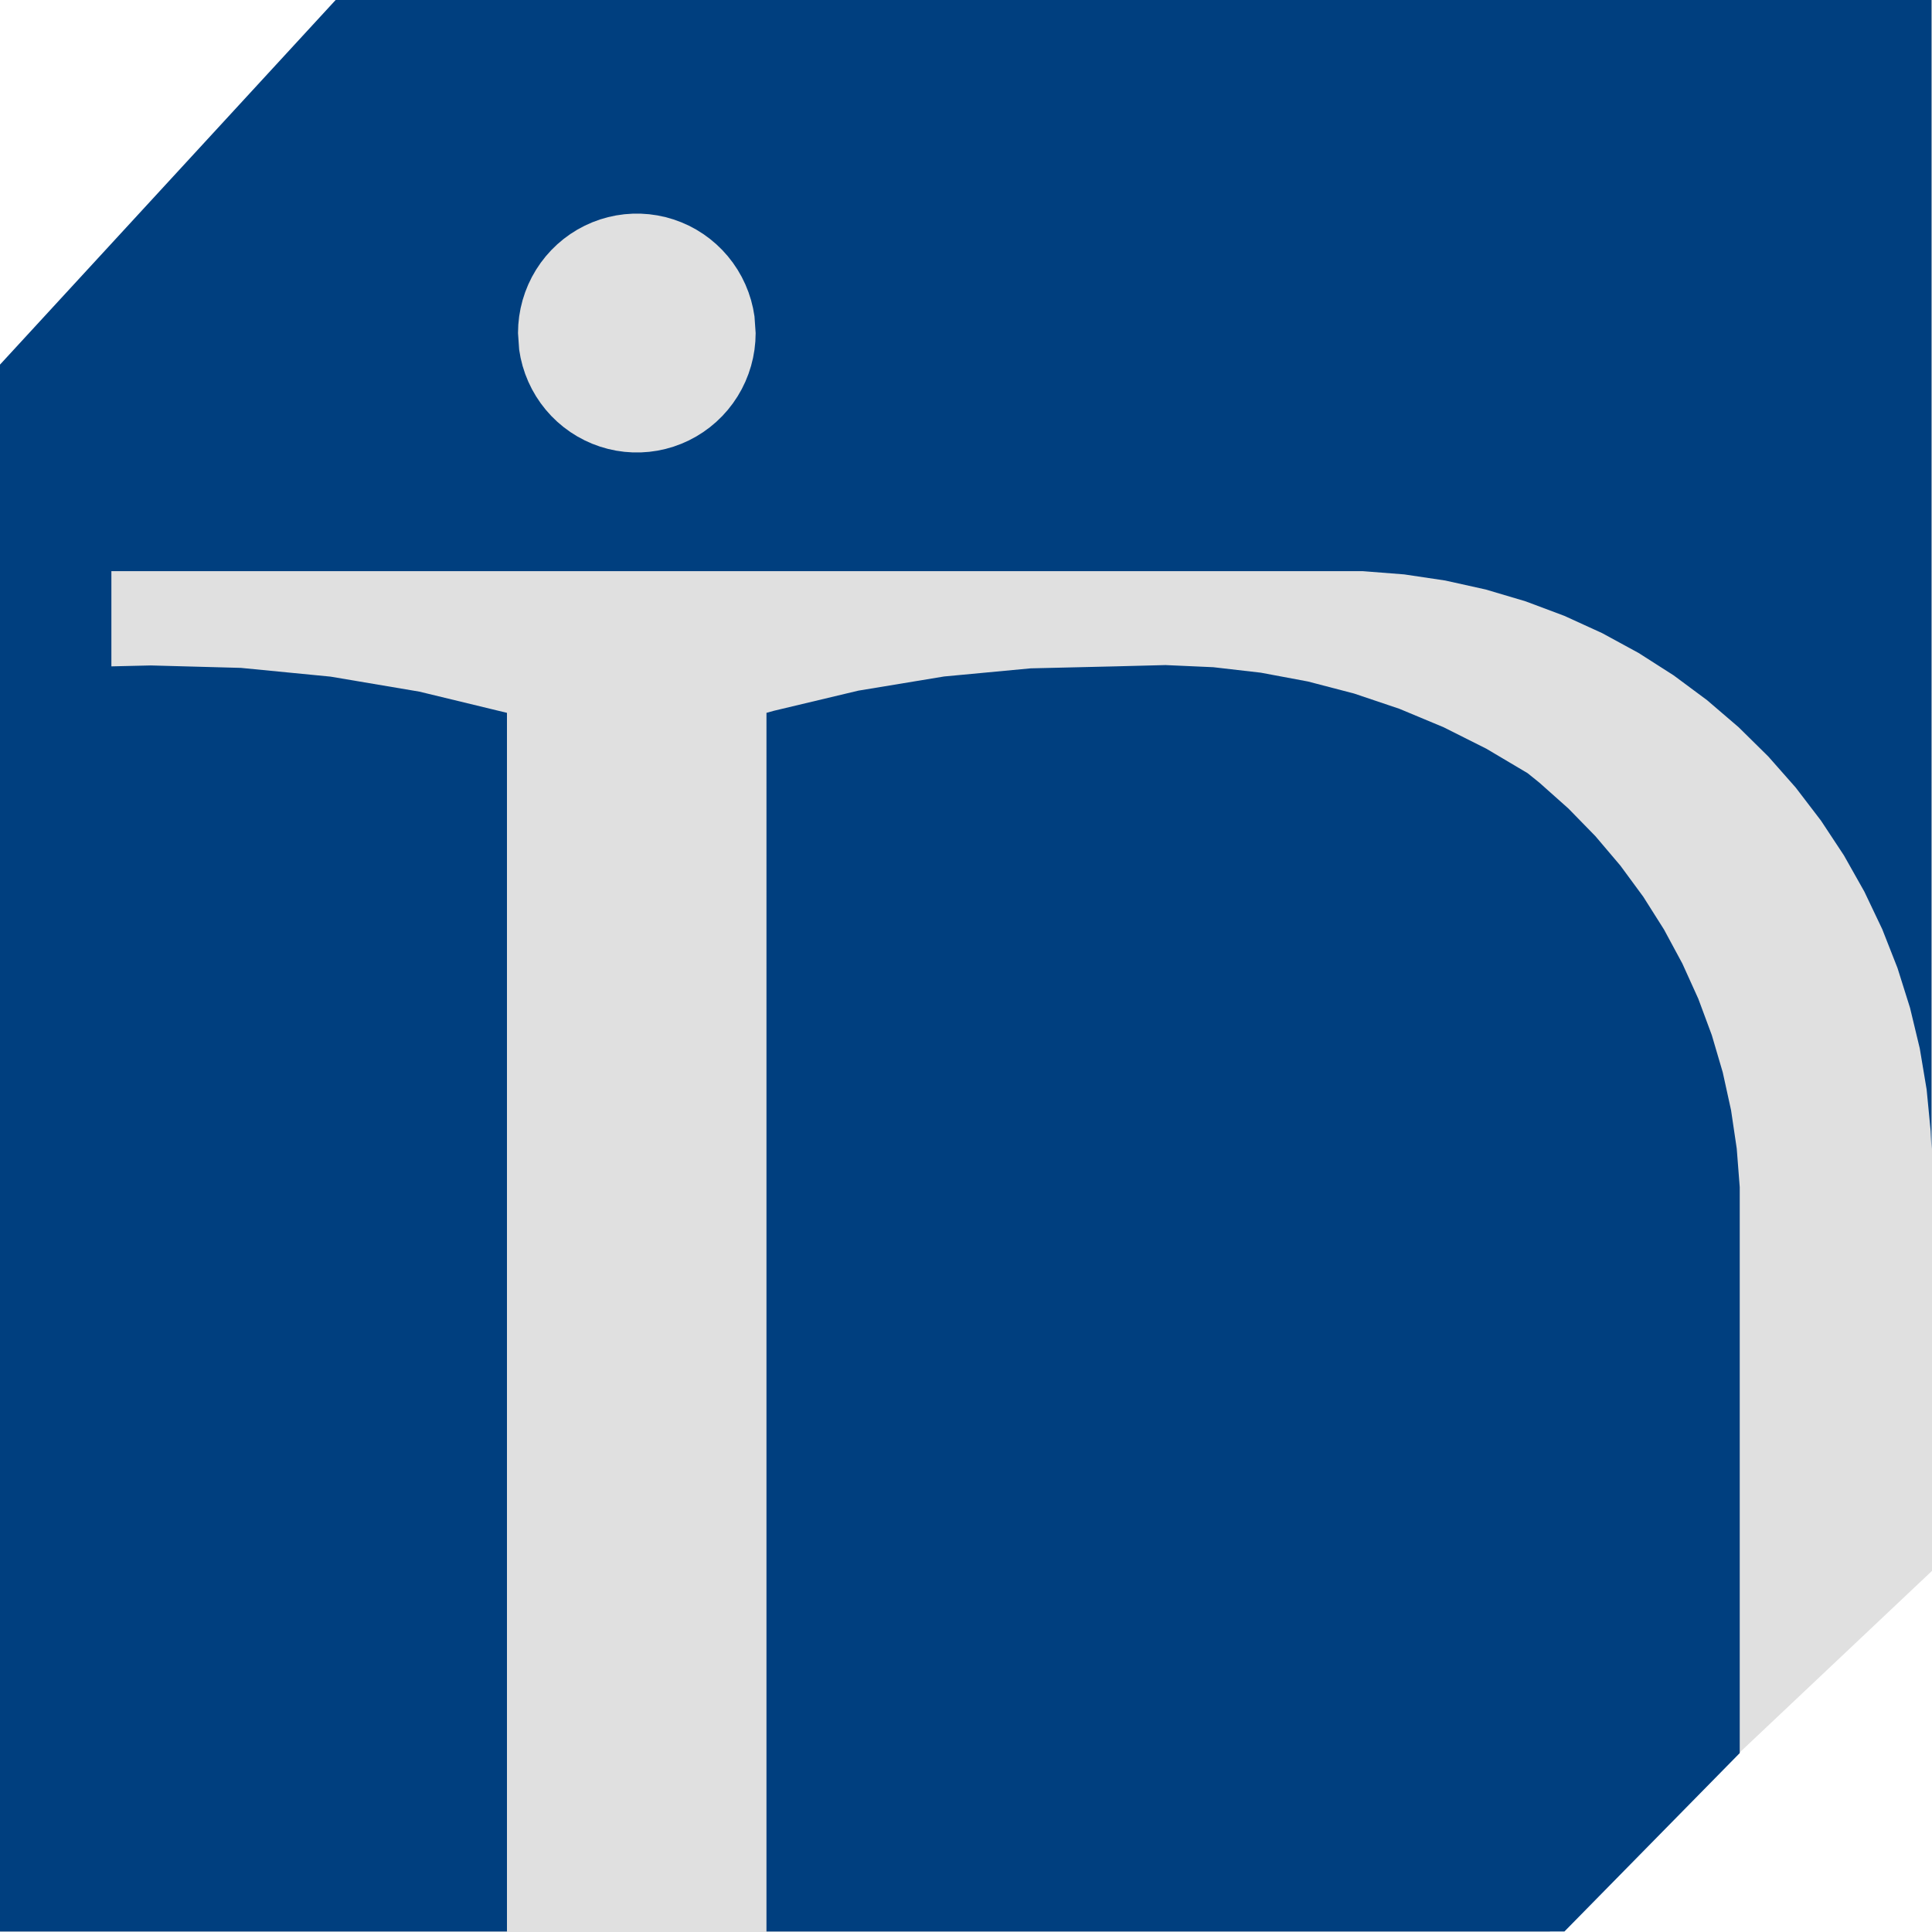
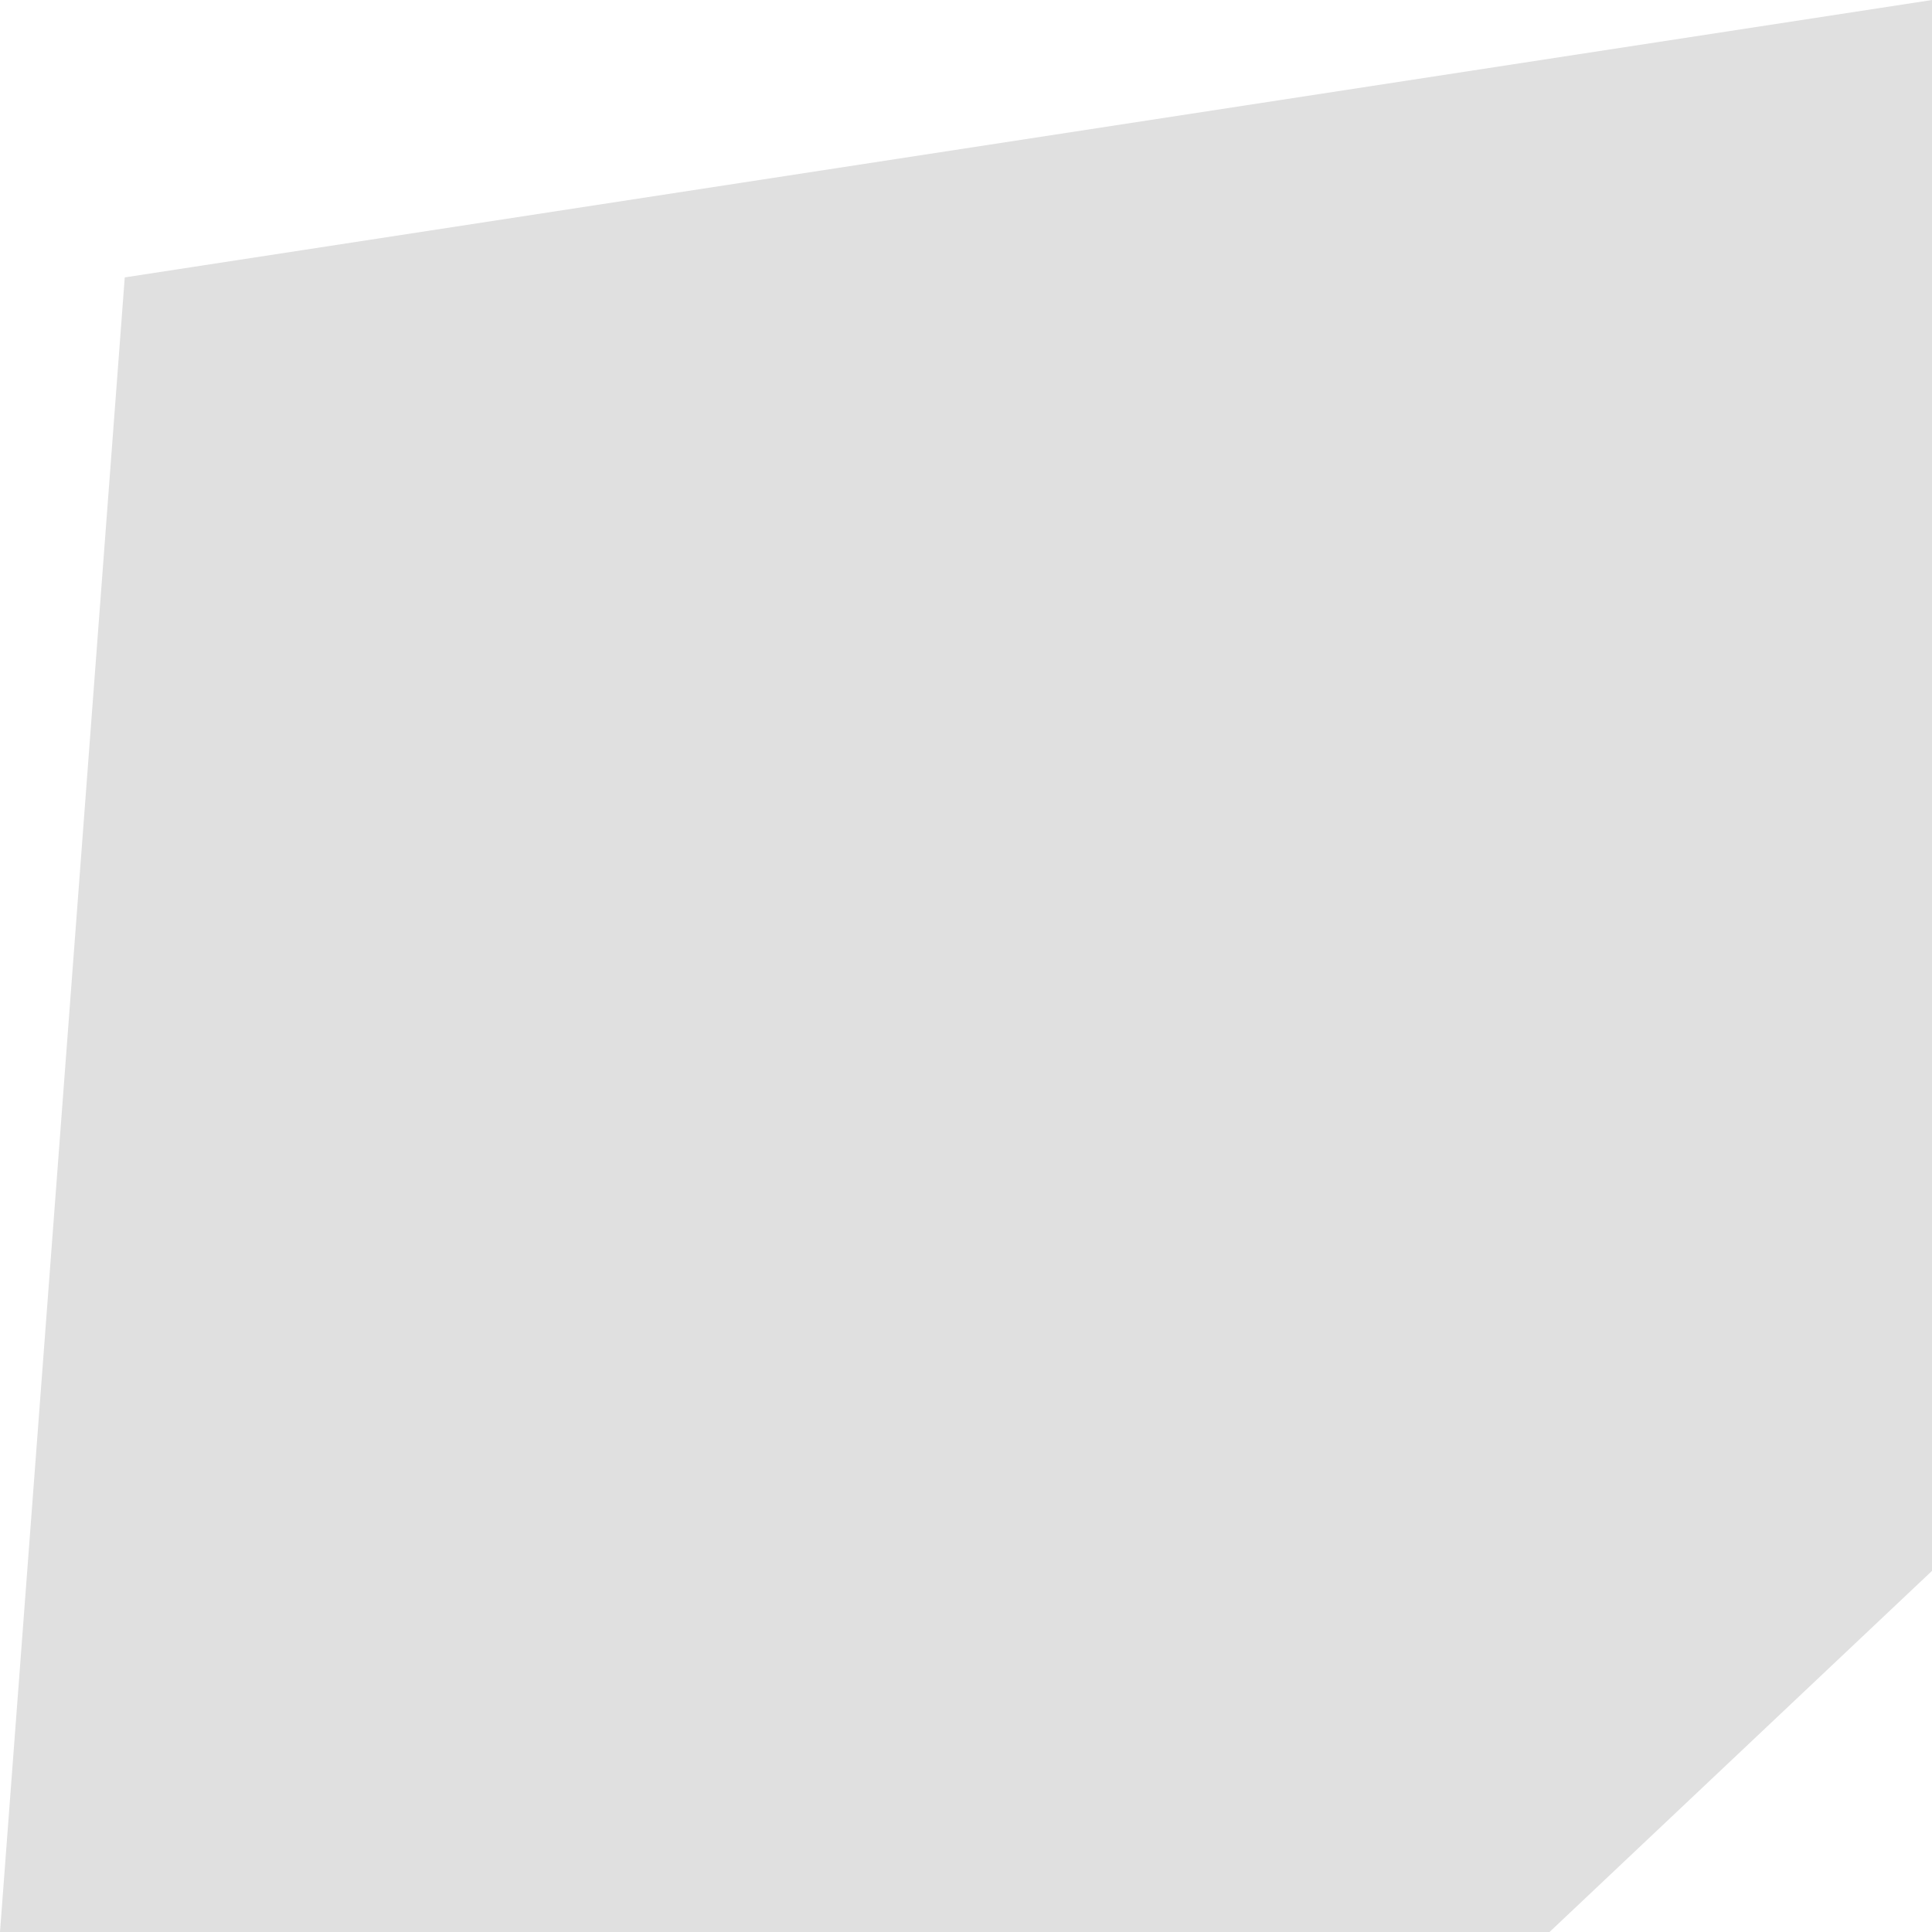
<svg xmlns="http://www.w3.org/2000/svg" width="1177" height="1177" fill="none">
  <path fill="#E0E0E0" d="M76 169 1177 0v957l-233 220H0L76 169Z" />
-   <path fill="#003F7F" fill-rule="evenodd" d="M1176.7 0H204.475L0 222.123V1176.7h308.847V434.275l-53.356-12.918-54.122-9.145-54.625-5.328-54.862-1.484-24.023.563v-58.001h762.417l25.194 1.969 24.997 3.73 24.677 5.474 24.237 7.191 23.679 8.874 23.006 10.512 22.22 12.1 21.324 13.628 20.33 15.091 19.23 16.48 18.04 17.788 16.77 19.01 15.4 20.139 13.97 21.17 12.46 22.098 10.91 22.919 9.28 23.627 7.62 24.221 5.93 24.696 4.19 25.051 2.45 25.285.51 10.928V0ZM460.35 202.893l-.176 5.076-.528 5.051-.878 5.002-1.222 4.929-1.561 4.83-1.893 4.71-2.215 4.565-2.526 4.399-2.826 4.211-3.11 4.002-3.381 3.775-3.635 3.528-3.87 3.265-4.088 2.985-4.285 2.692-4.461 2.385-4.616 2.066-4.747 1.737-4.857 1.4-4.943 1.056-5.003.707-5.04.354h-5.053l-5.04-.354-5.004-.707-4.942-1.056-4.857-1.4-4.748-1.737-4.615-2.066-4.462-2.385-4.284-2.692-4.088-2.985-3.871-3.265-3.634-3.528-3.381-3.775-3.111-4.002-2.825-4.211-2.527-4.399-2.214-4.565-1.893-4.71-1.562-4.83-1.222-4.929-.877-5.002-.705-10.127.177-5.077.528-5.051.877-5.002 1.222-4.929 1.562-4.83 1.893-4.71 2.214-4.565 2.527-4.399 2.825-4.21 3.111-4.003 3.381-3.775 3.634-3.528 3.871-3.265 4.088-2.985 4.284-2.692 4.462-2.385 4.615-2.065 4.748-1.738 4.857-1.4 4.942-1.056 5.004-.707 5.04-.354h5.053l5.04.354 5.003.707 4.943 1.056 4.857 1.4 4.747 1.738 4.616 2.065 4.461 2.385 4.285 2.692 4.088 2.985 3.87 3.265 3.635 3.528 3.381 3.775 3.11 4.003 2.826 4.21 2.526 4.399 2.215 4.565 1.893 4.71 1.561 4.83 1.222 4.929.878 5.002.704 10.128Zm470.261 268.118-25.093-14.881-26.064-13.084-26.909-11.225-27.621-9.311-28.201-7.35-28.642-5.356-28.944-3.334-29.105-1.296-29.124.748-.091.006-52.934 1.241-52.718 4.95-52.247 8.635-51.519 12.277-4.458 1.244V1176.7H953.06l106.81-108.7V723.234l-1.83-23.539-3.46-23.355-5.06-23.054-6.66-22.644-8.21-22.121-9.73-21.492-11.19-20.758-12.6-19.922-13.963-18.99-15.241-17.964-16.451-16.852-17.58-15.657-7.284-5.875Z" clip-rule="evenodd" />
</svg>